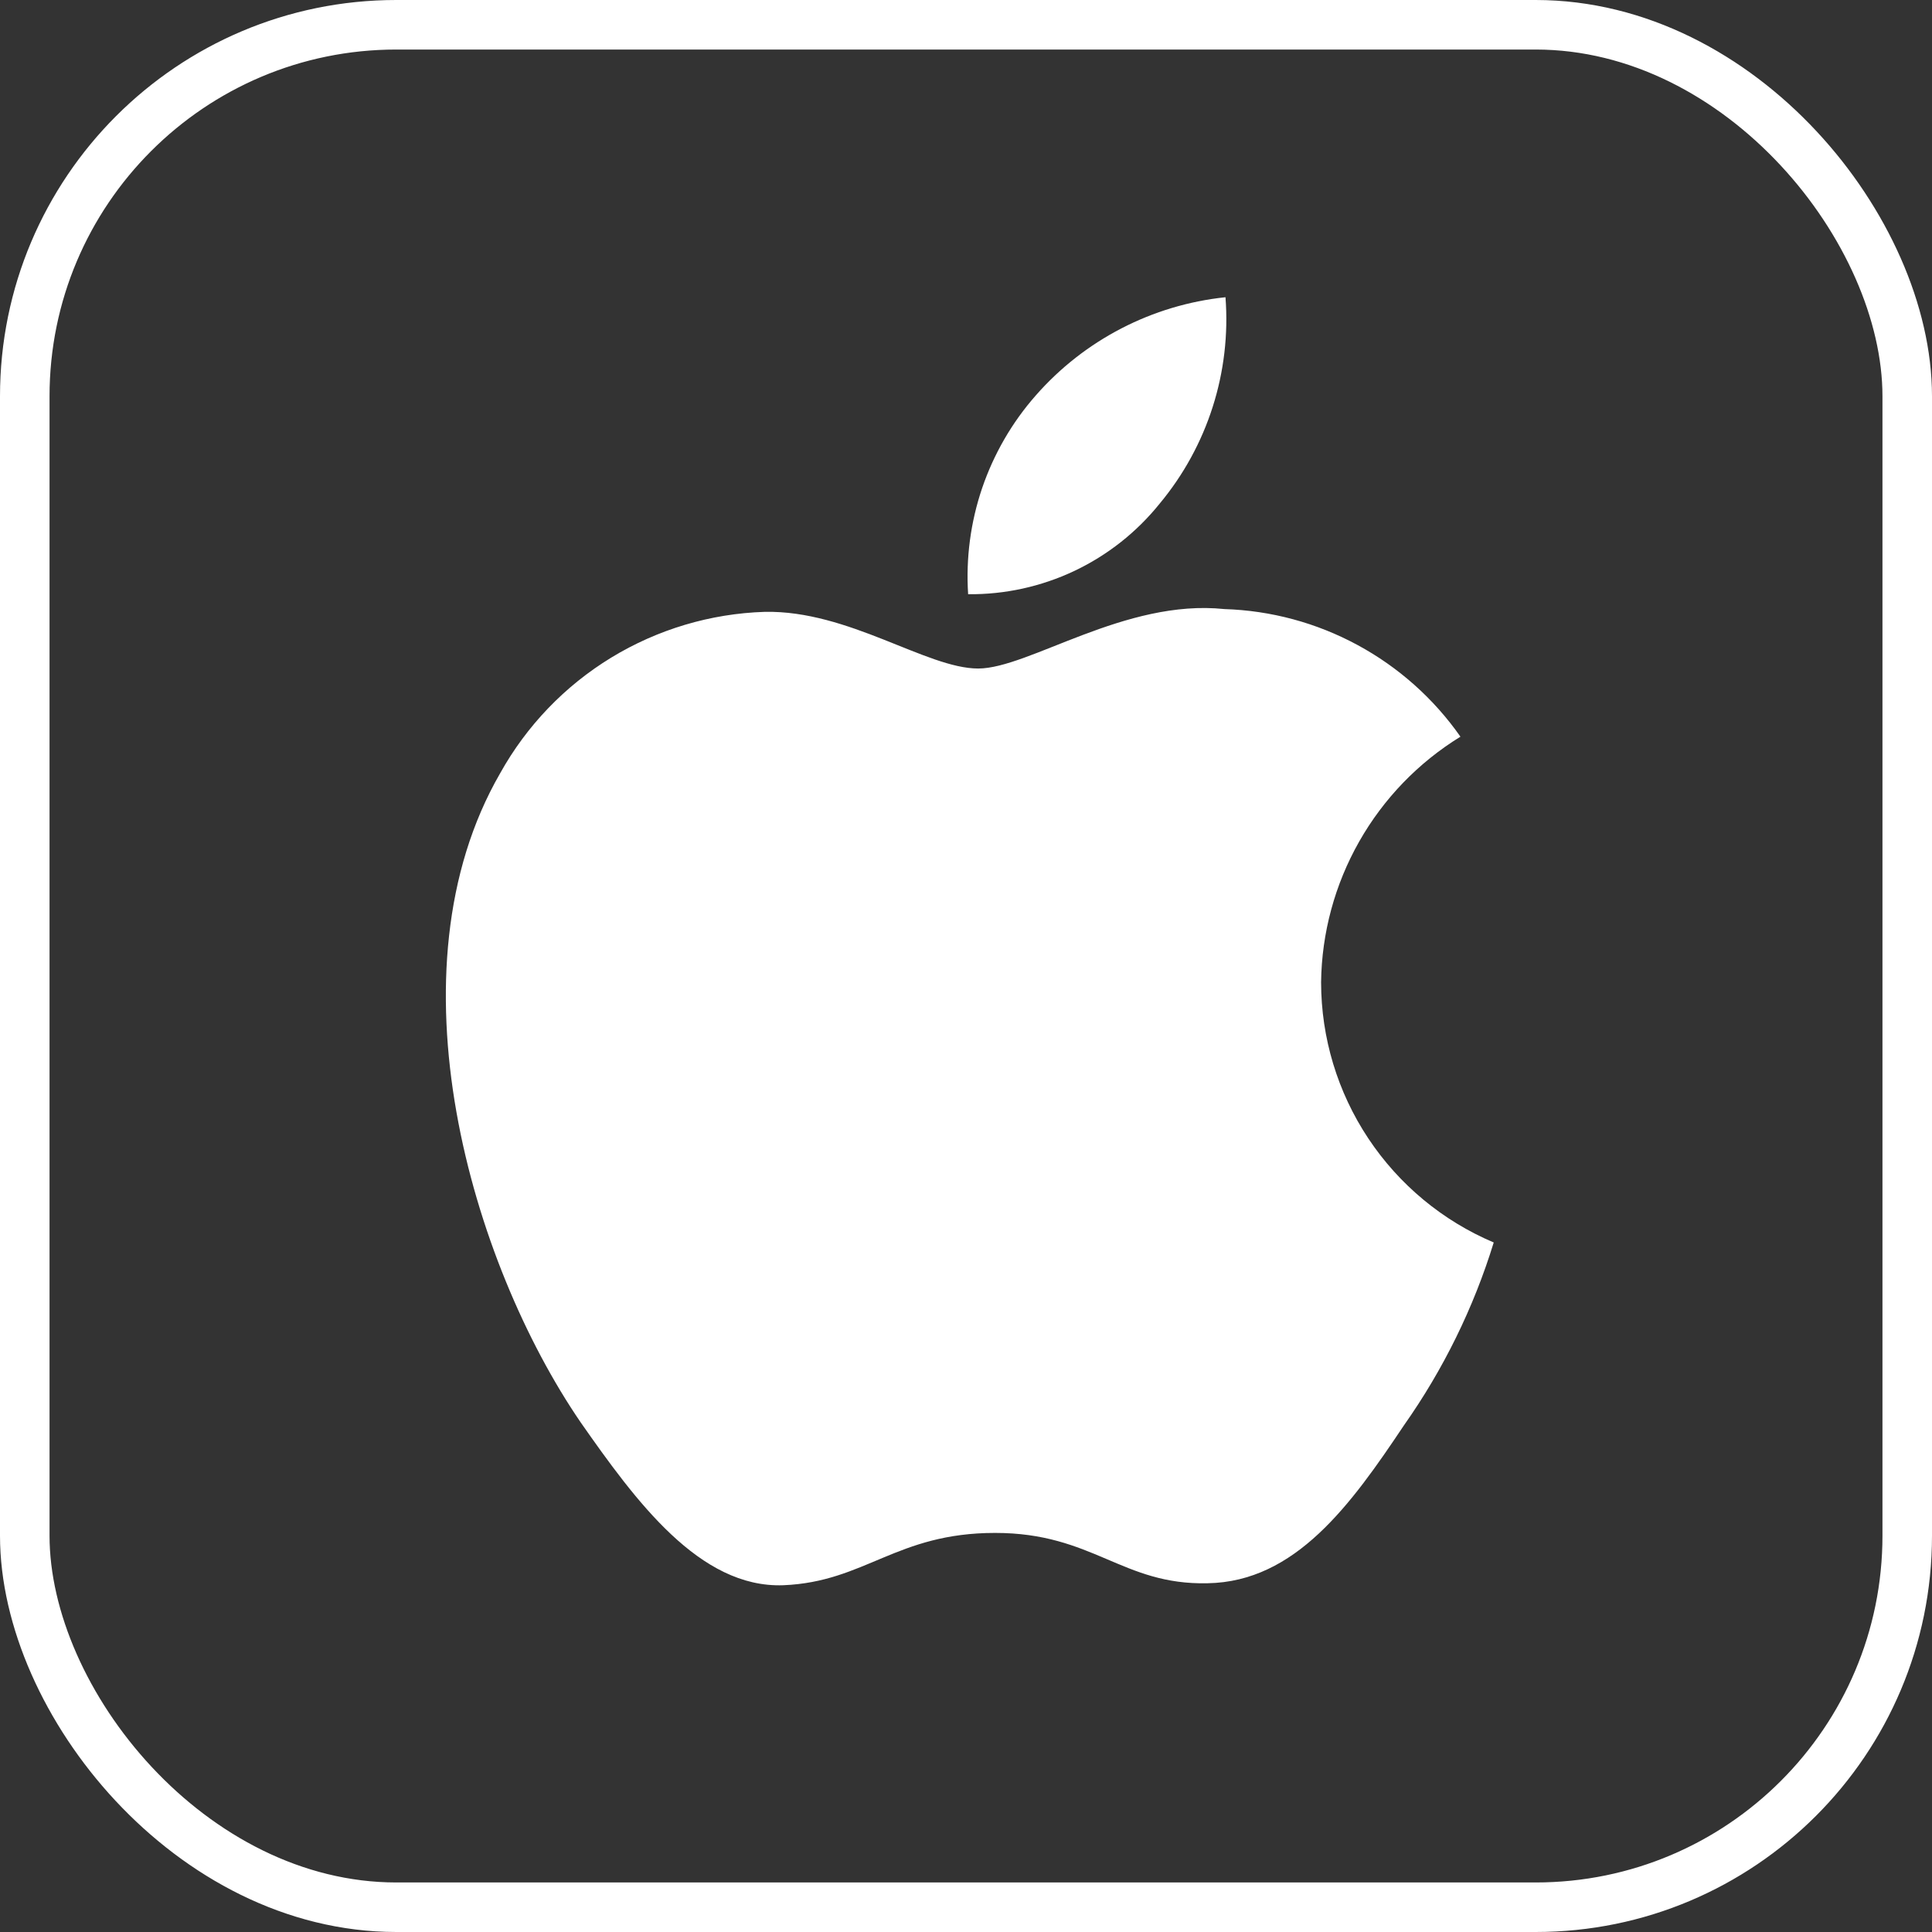
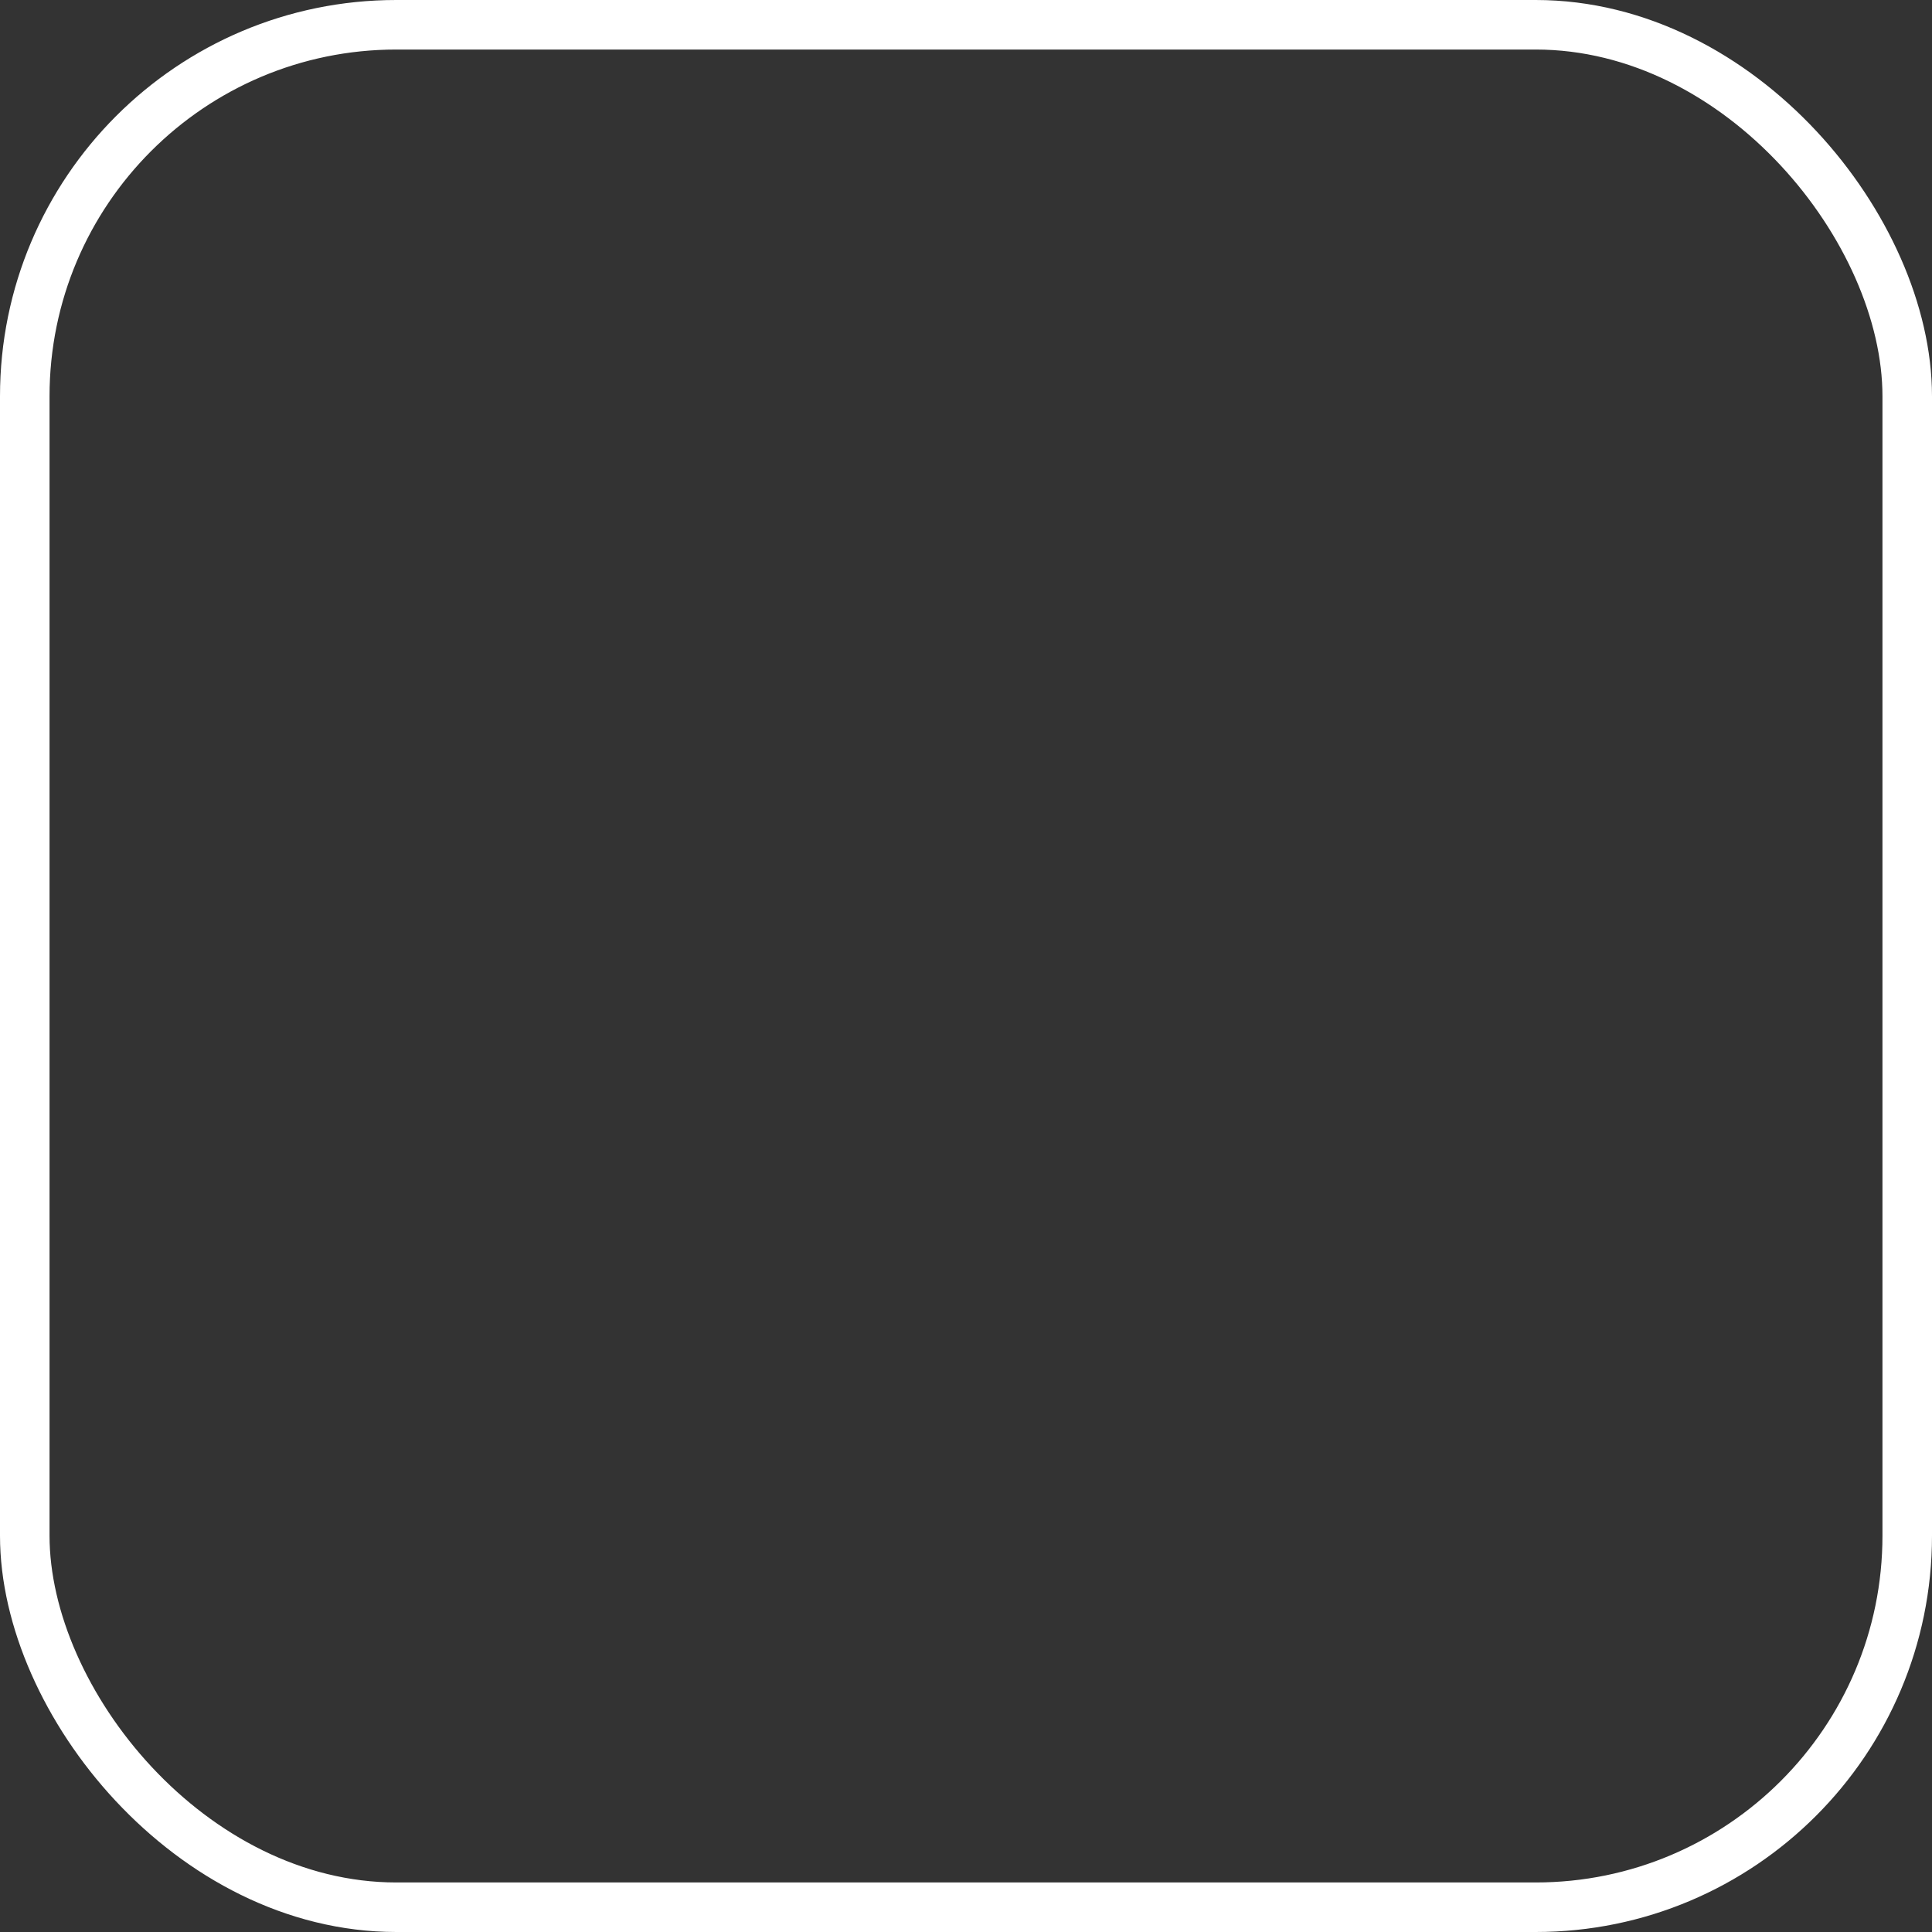
<svg xmlns="http://www.w3.org/2000/svg" width="39" height="39" viewBox="0 0 39 39" fill="none">
  <rect x="0" y="0" width="39" height="39" fill="#333333" stroke="none" />
  <rect x="0.5" y="0.5" width="38" height="38" rx="7.5" stroke="white" />
-   <path d="M26.668 19.828C26.68 18.832 26.945 17.855 27.437 16.988C27.929 16.121 28.632 15.393 29.481 14.871C28.942 14.101 28.23 13.467 27.403 13.02C26.576 12.572 25.656 12.324 24.716 12.295C22.711 12.084 20.767 13.495 19.746 13.495C18.704 13.495 17.131 12.316 15.437 12.351C14.341 12.386 13.274 12.705 12.338 13.275C11.402 13.846 10.63 14.65 10.097 15.608C7.787 19.605 9.51 25.481 11.722 28.713C12.829 30.295 14.122 32.063 15.814 32C17.47 31.931 18.089 30.944 20.088 30.944C22.069 30.944 22.649 32 24.376 31.96C26.153 31.931 27.272 30.371 28.34 28.773C29.135 27.646 29.747 26.4 30.153 25.081C29.121 24.644 28.24 23.913 27.62 22.979C27 22.045 26.669 20.95 26.668 19.828Z" fill="white" />
-   <path d="M23.408 10.168C24.377 9.005 24.854 7.509 24.738 6C23.258 6.155 21.89 6.863 20.909 7.982C20.428 8.528 20.061 9.164 19.826 9.852C19.592 10.541 19.496 11.269 19.543 11.995C20.283 12.003 21.016 11.842 21.685 11.526C22.355 11.209 22.944 10.745 23.408 10.168Z" fill="white" />
</svg>